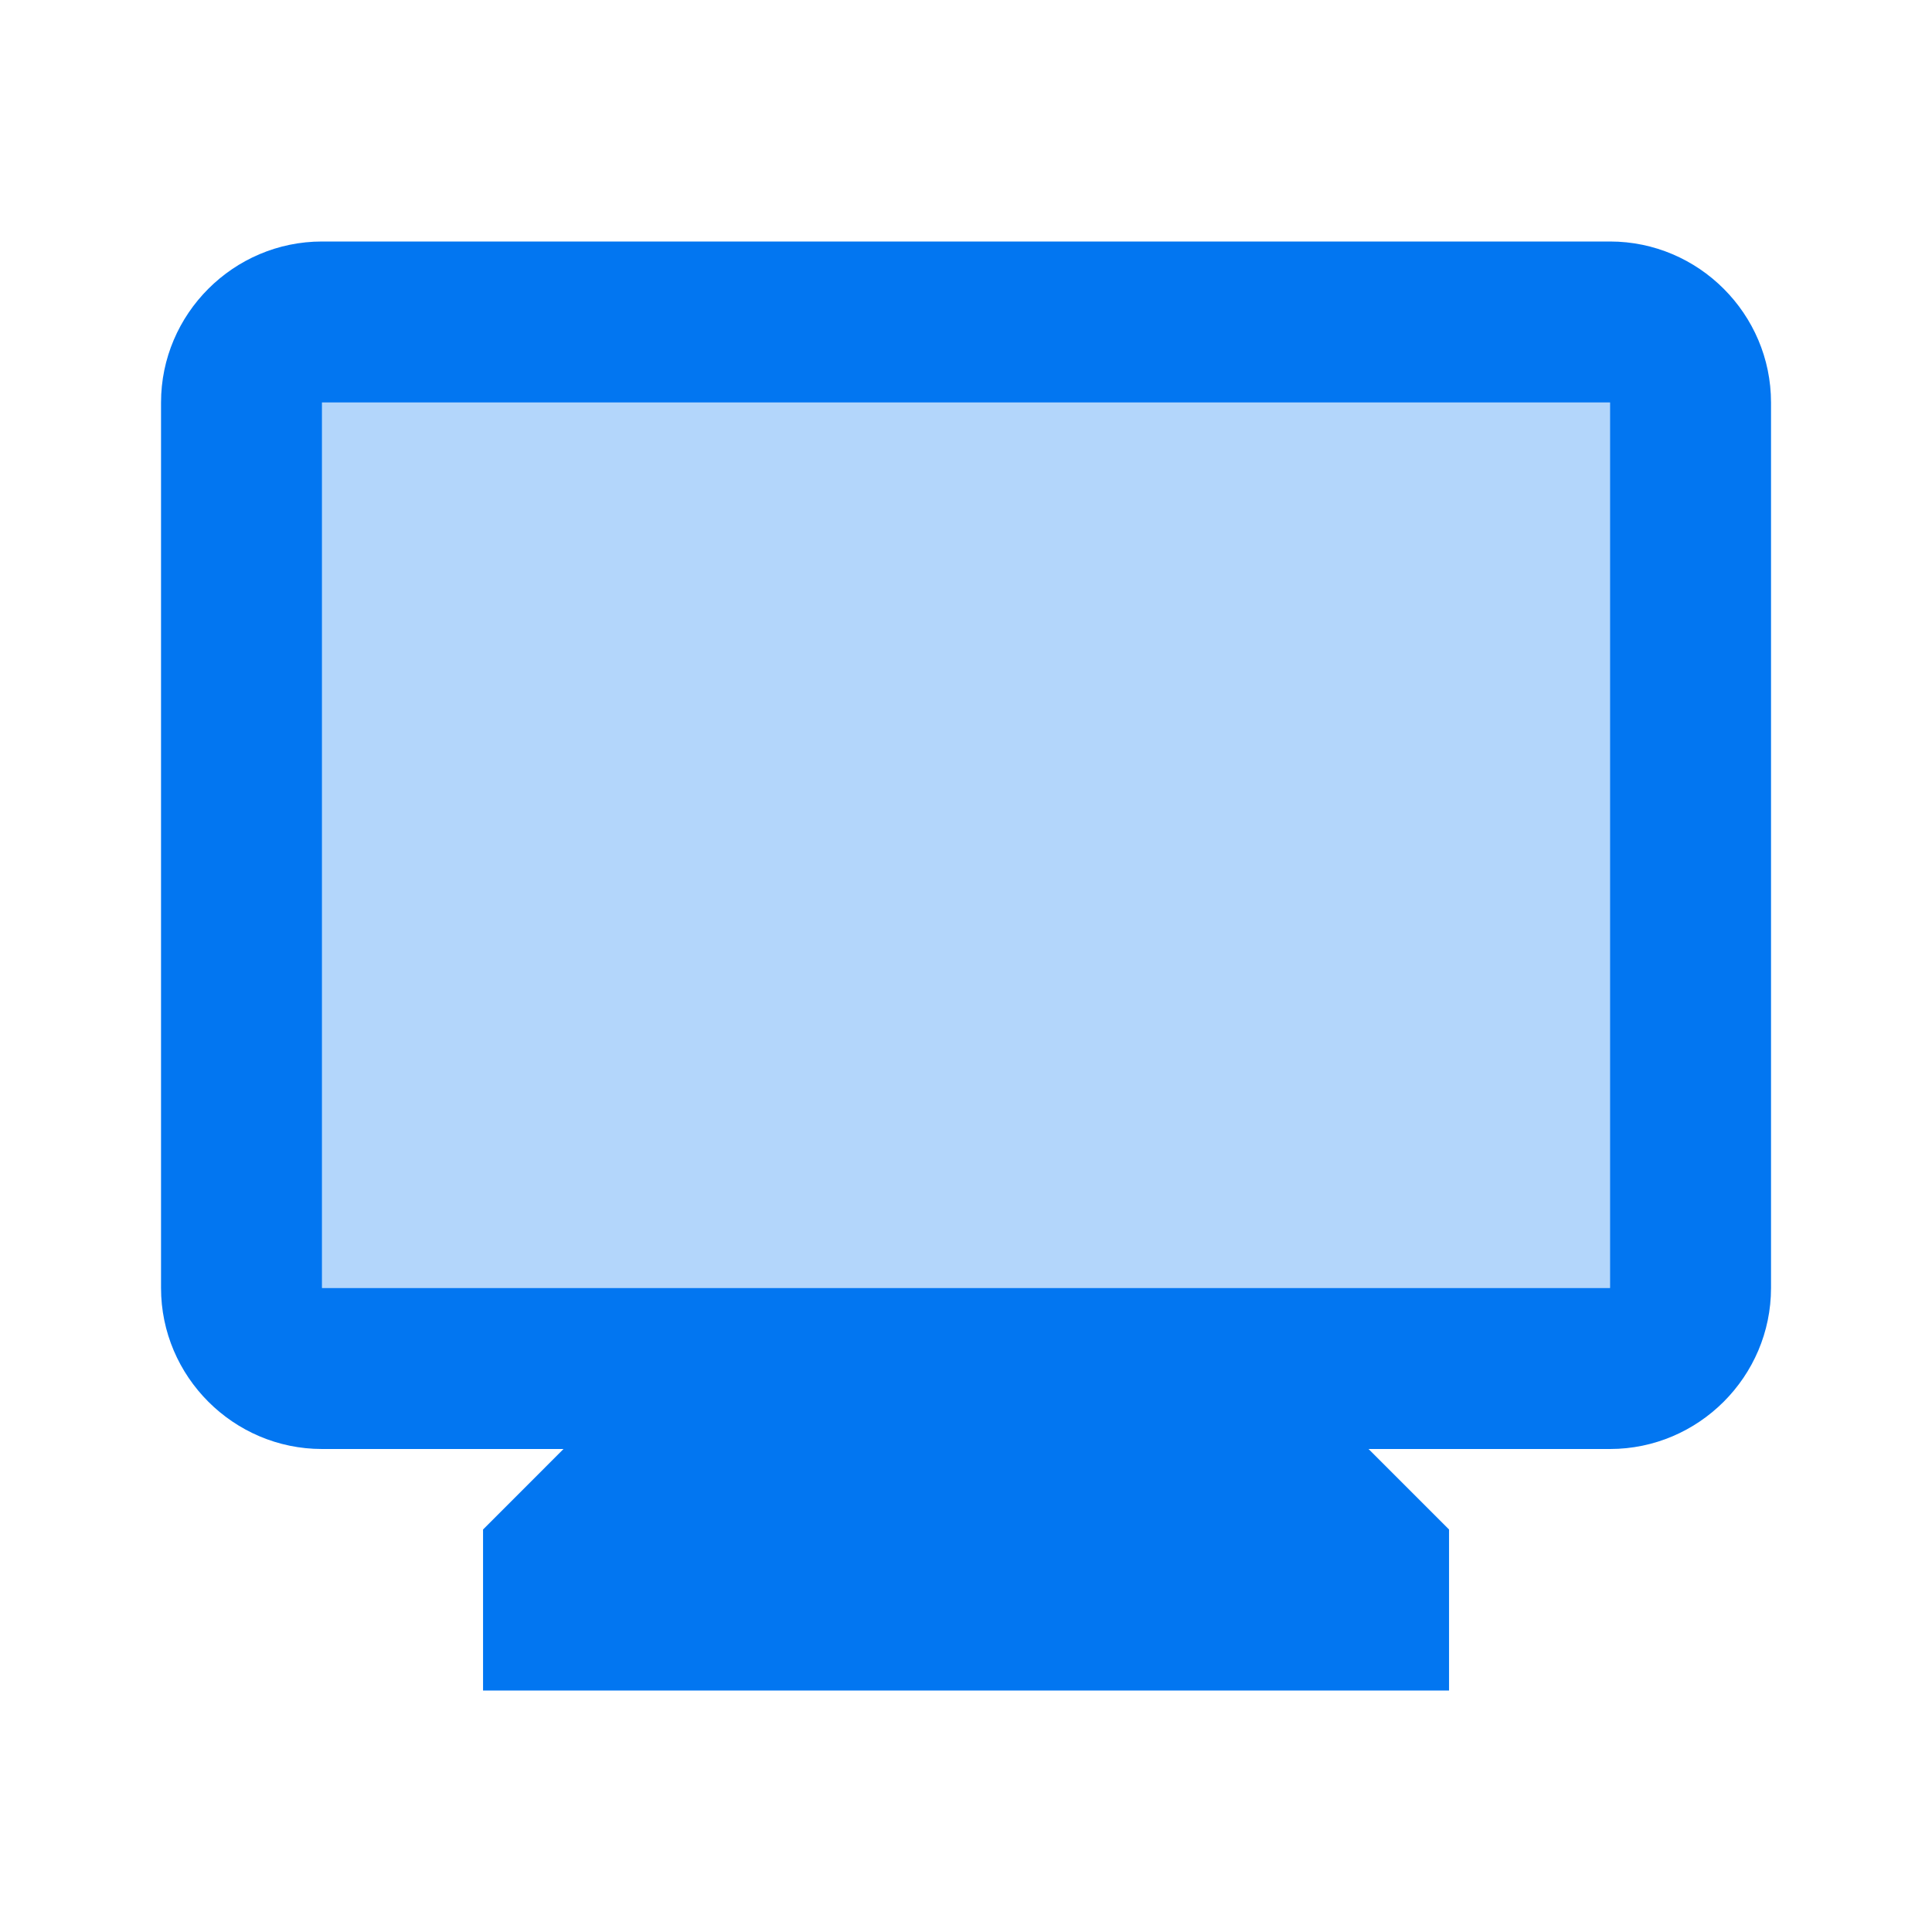
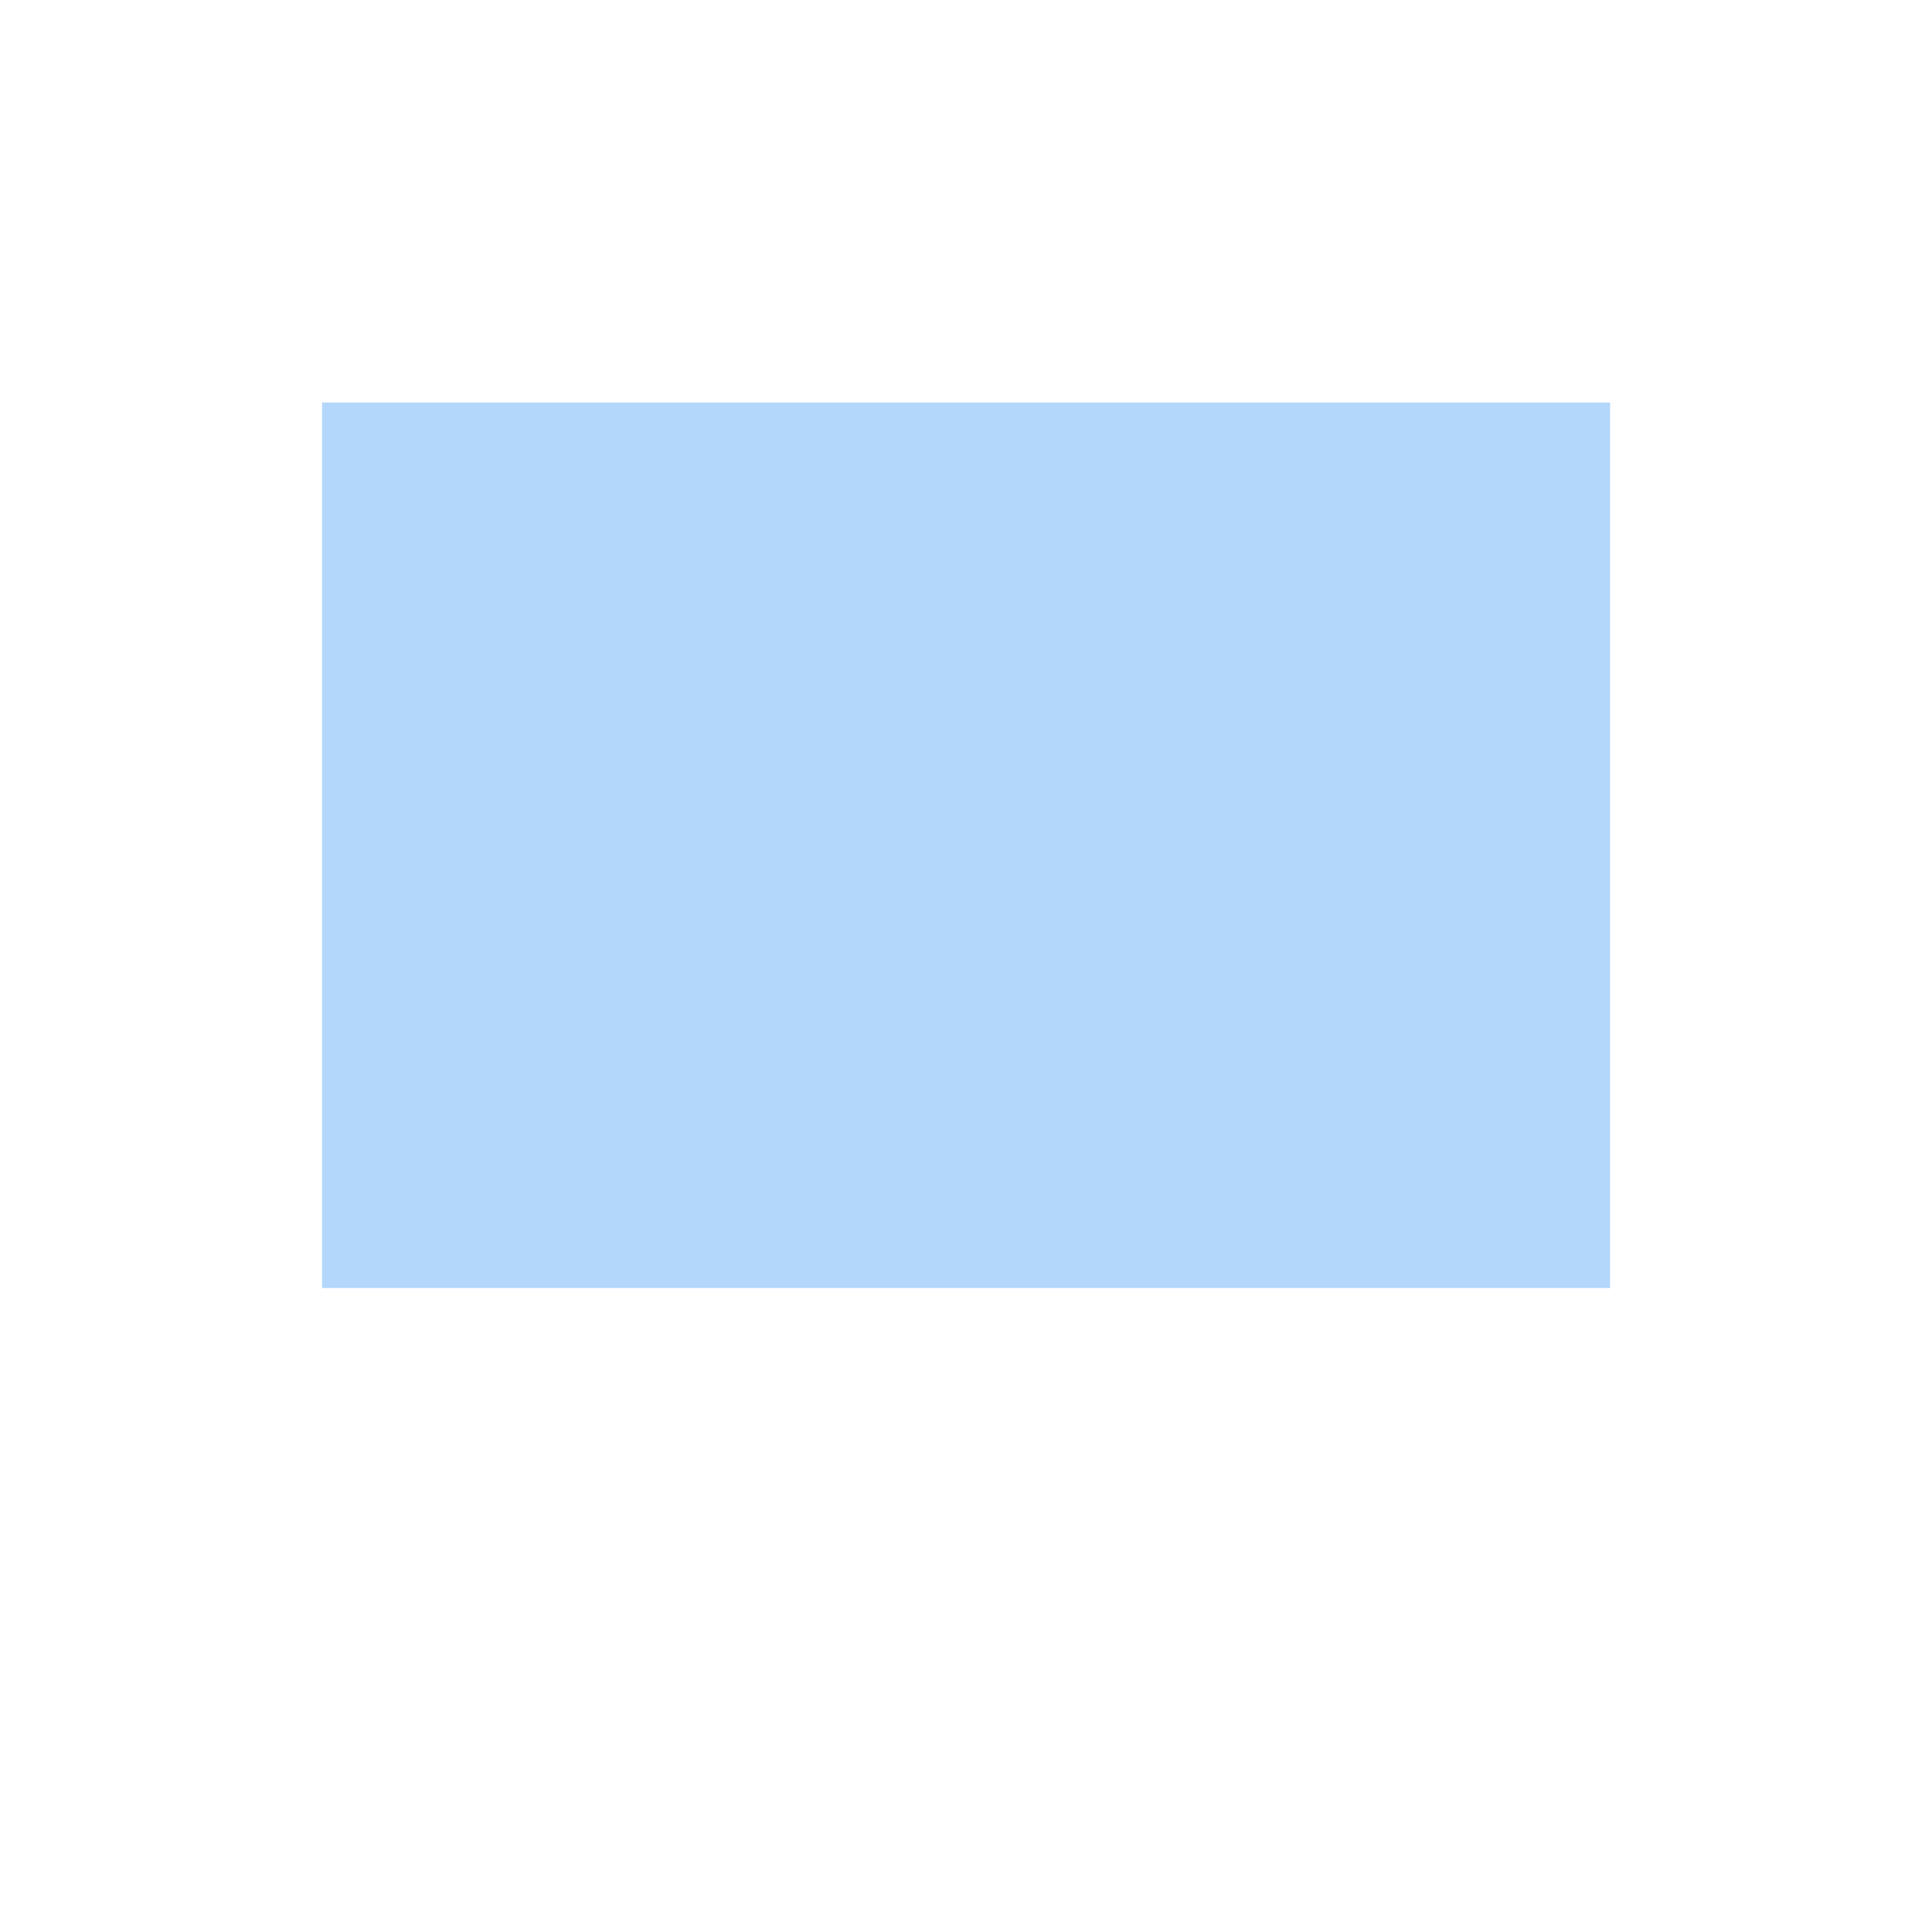
<svg xmlns="http://www.w3.org/2000/svg" width="40" height="40" viewBox="0 0 40 40" fill="none">
-   <path d="M33.334 5H6.667C4.834 5 3.334 6.5 3.334 8.333V26.667C3.334 28.5 4.834 30 6.667 30H11.667L10.001 31.667V35H30.001V31.667L28.334 30H33.334C35.167 30 36.667 28.5 36.667 26.667V8.333C36.667 6.5 35.167 5 33.334 5ZM33.334 26.667H6.667V8.333H33.334V26.667Z" fill="#0276F1" />
  <path opacity="0.3" d="M33.335 8.334H6.668V26.667H33.335V8.334Z" fill="#0276F1" />
</svg>